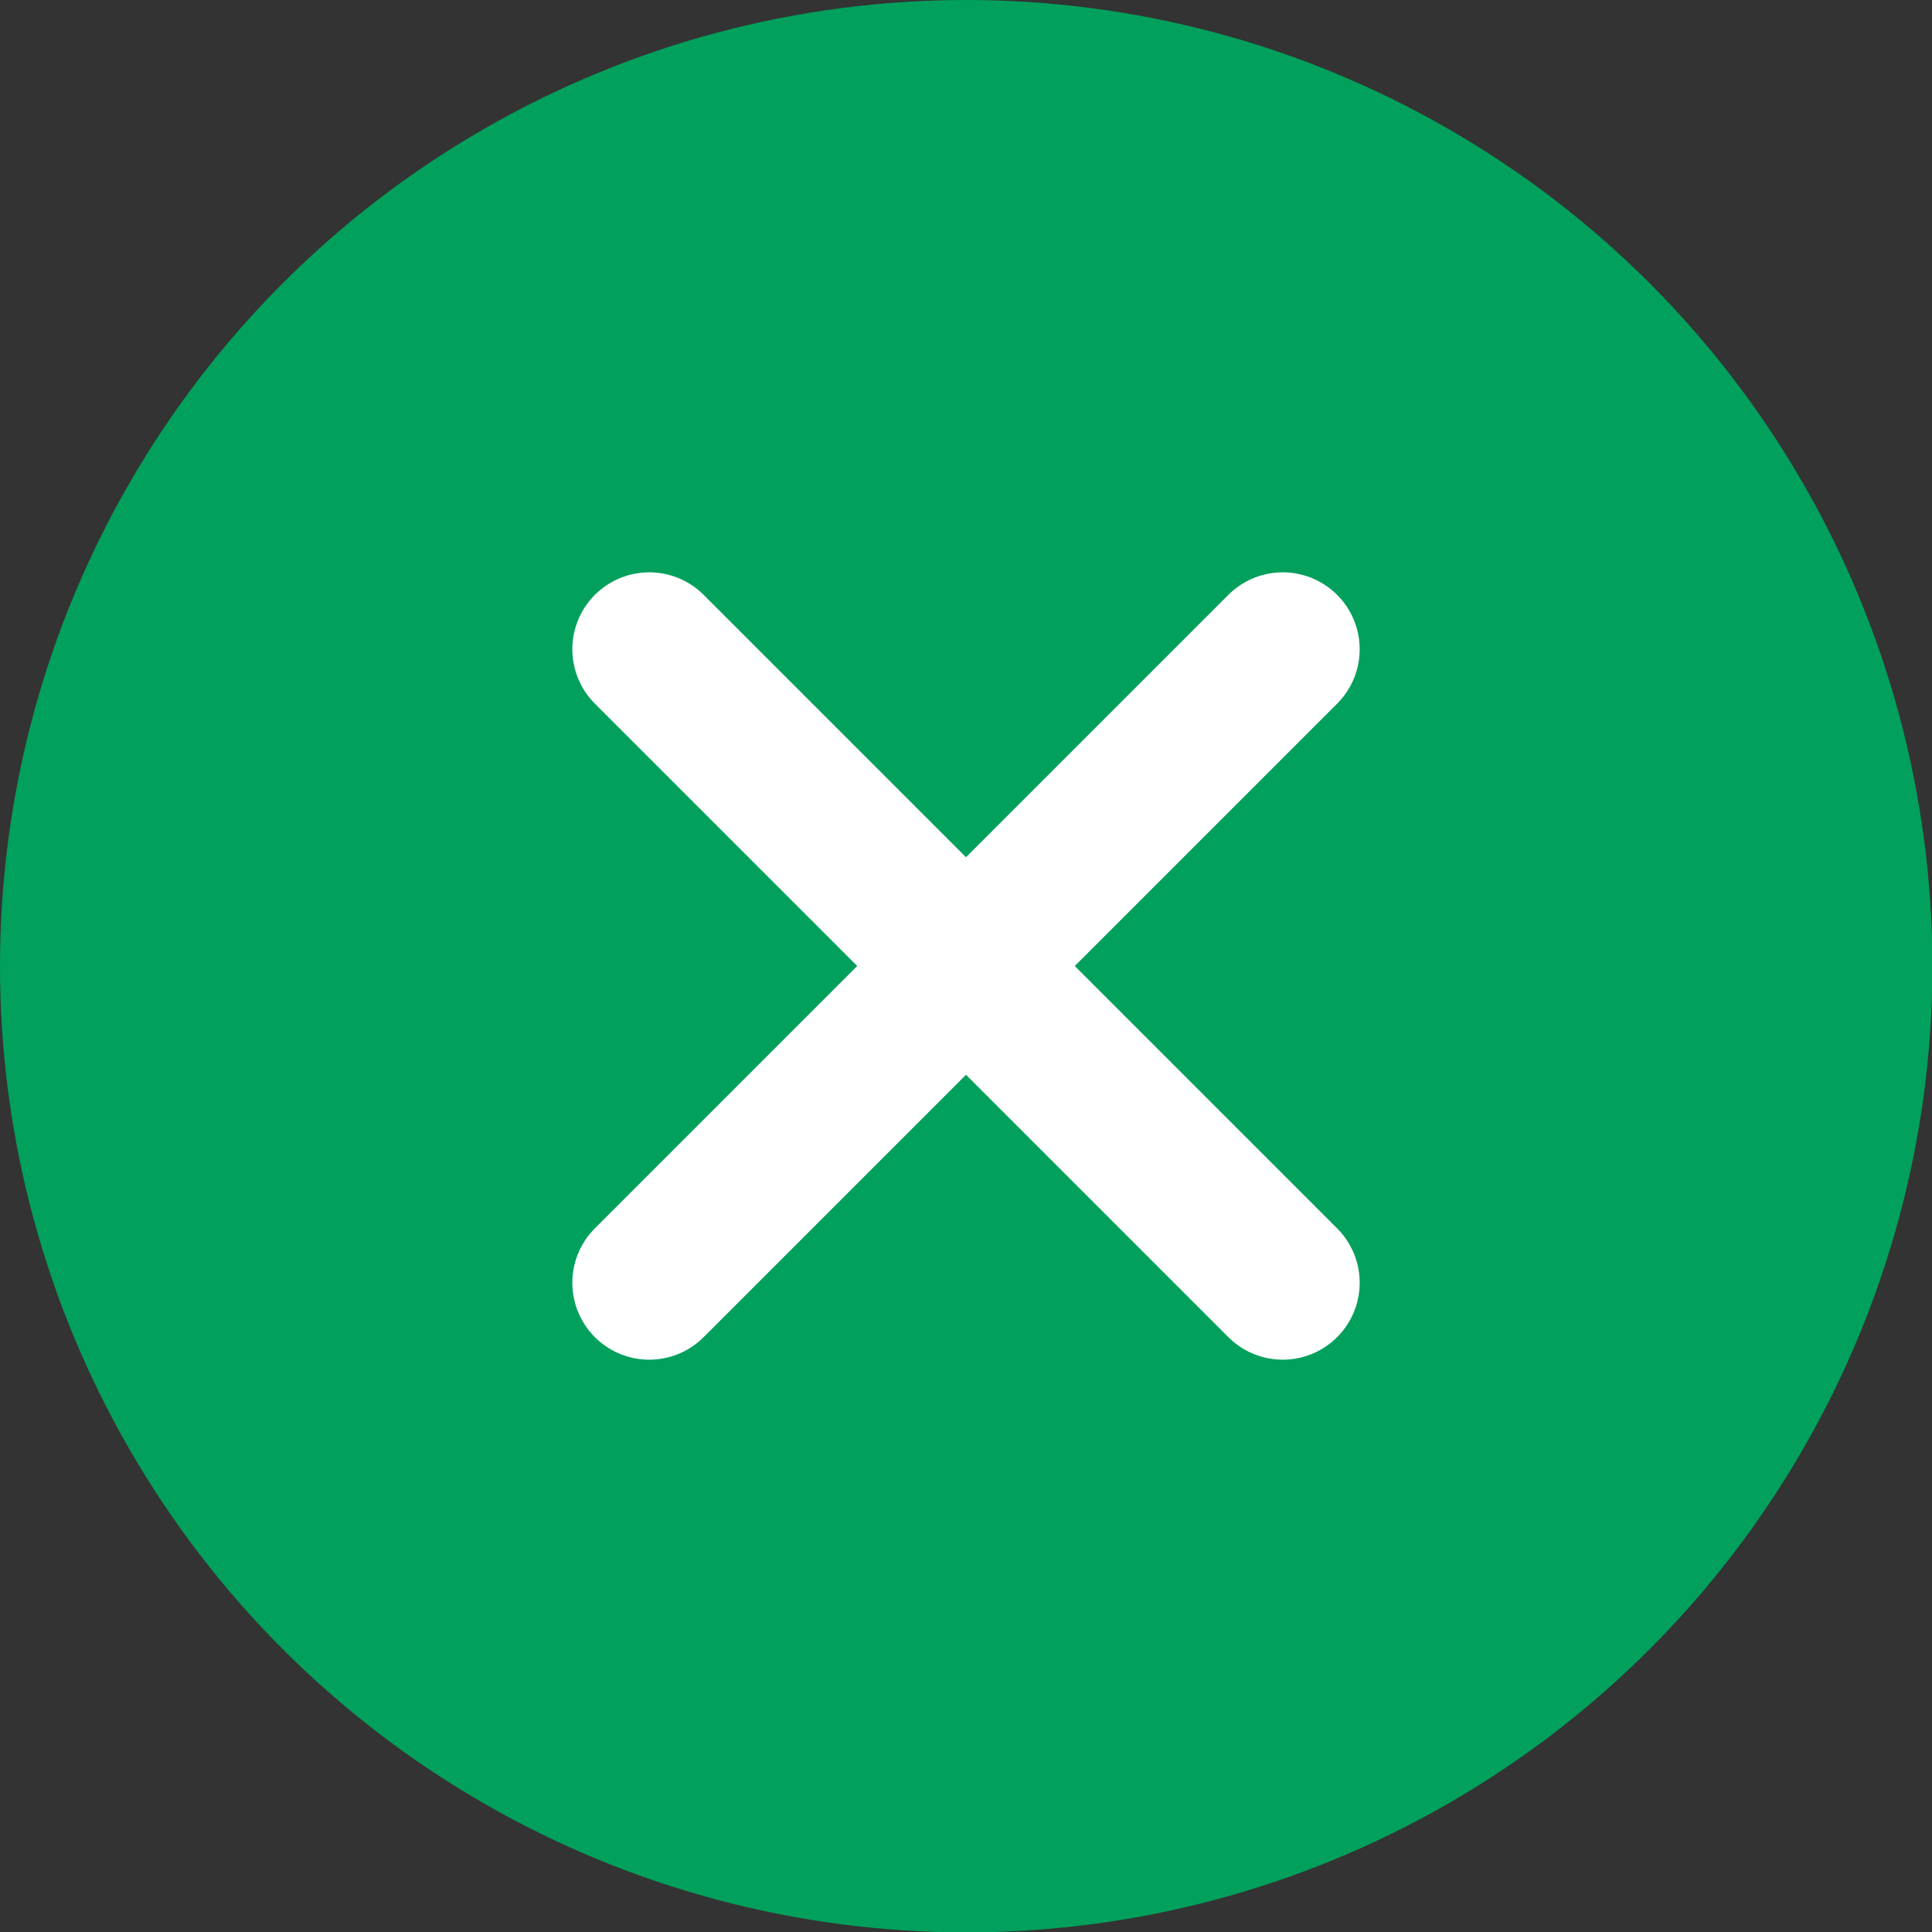
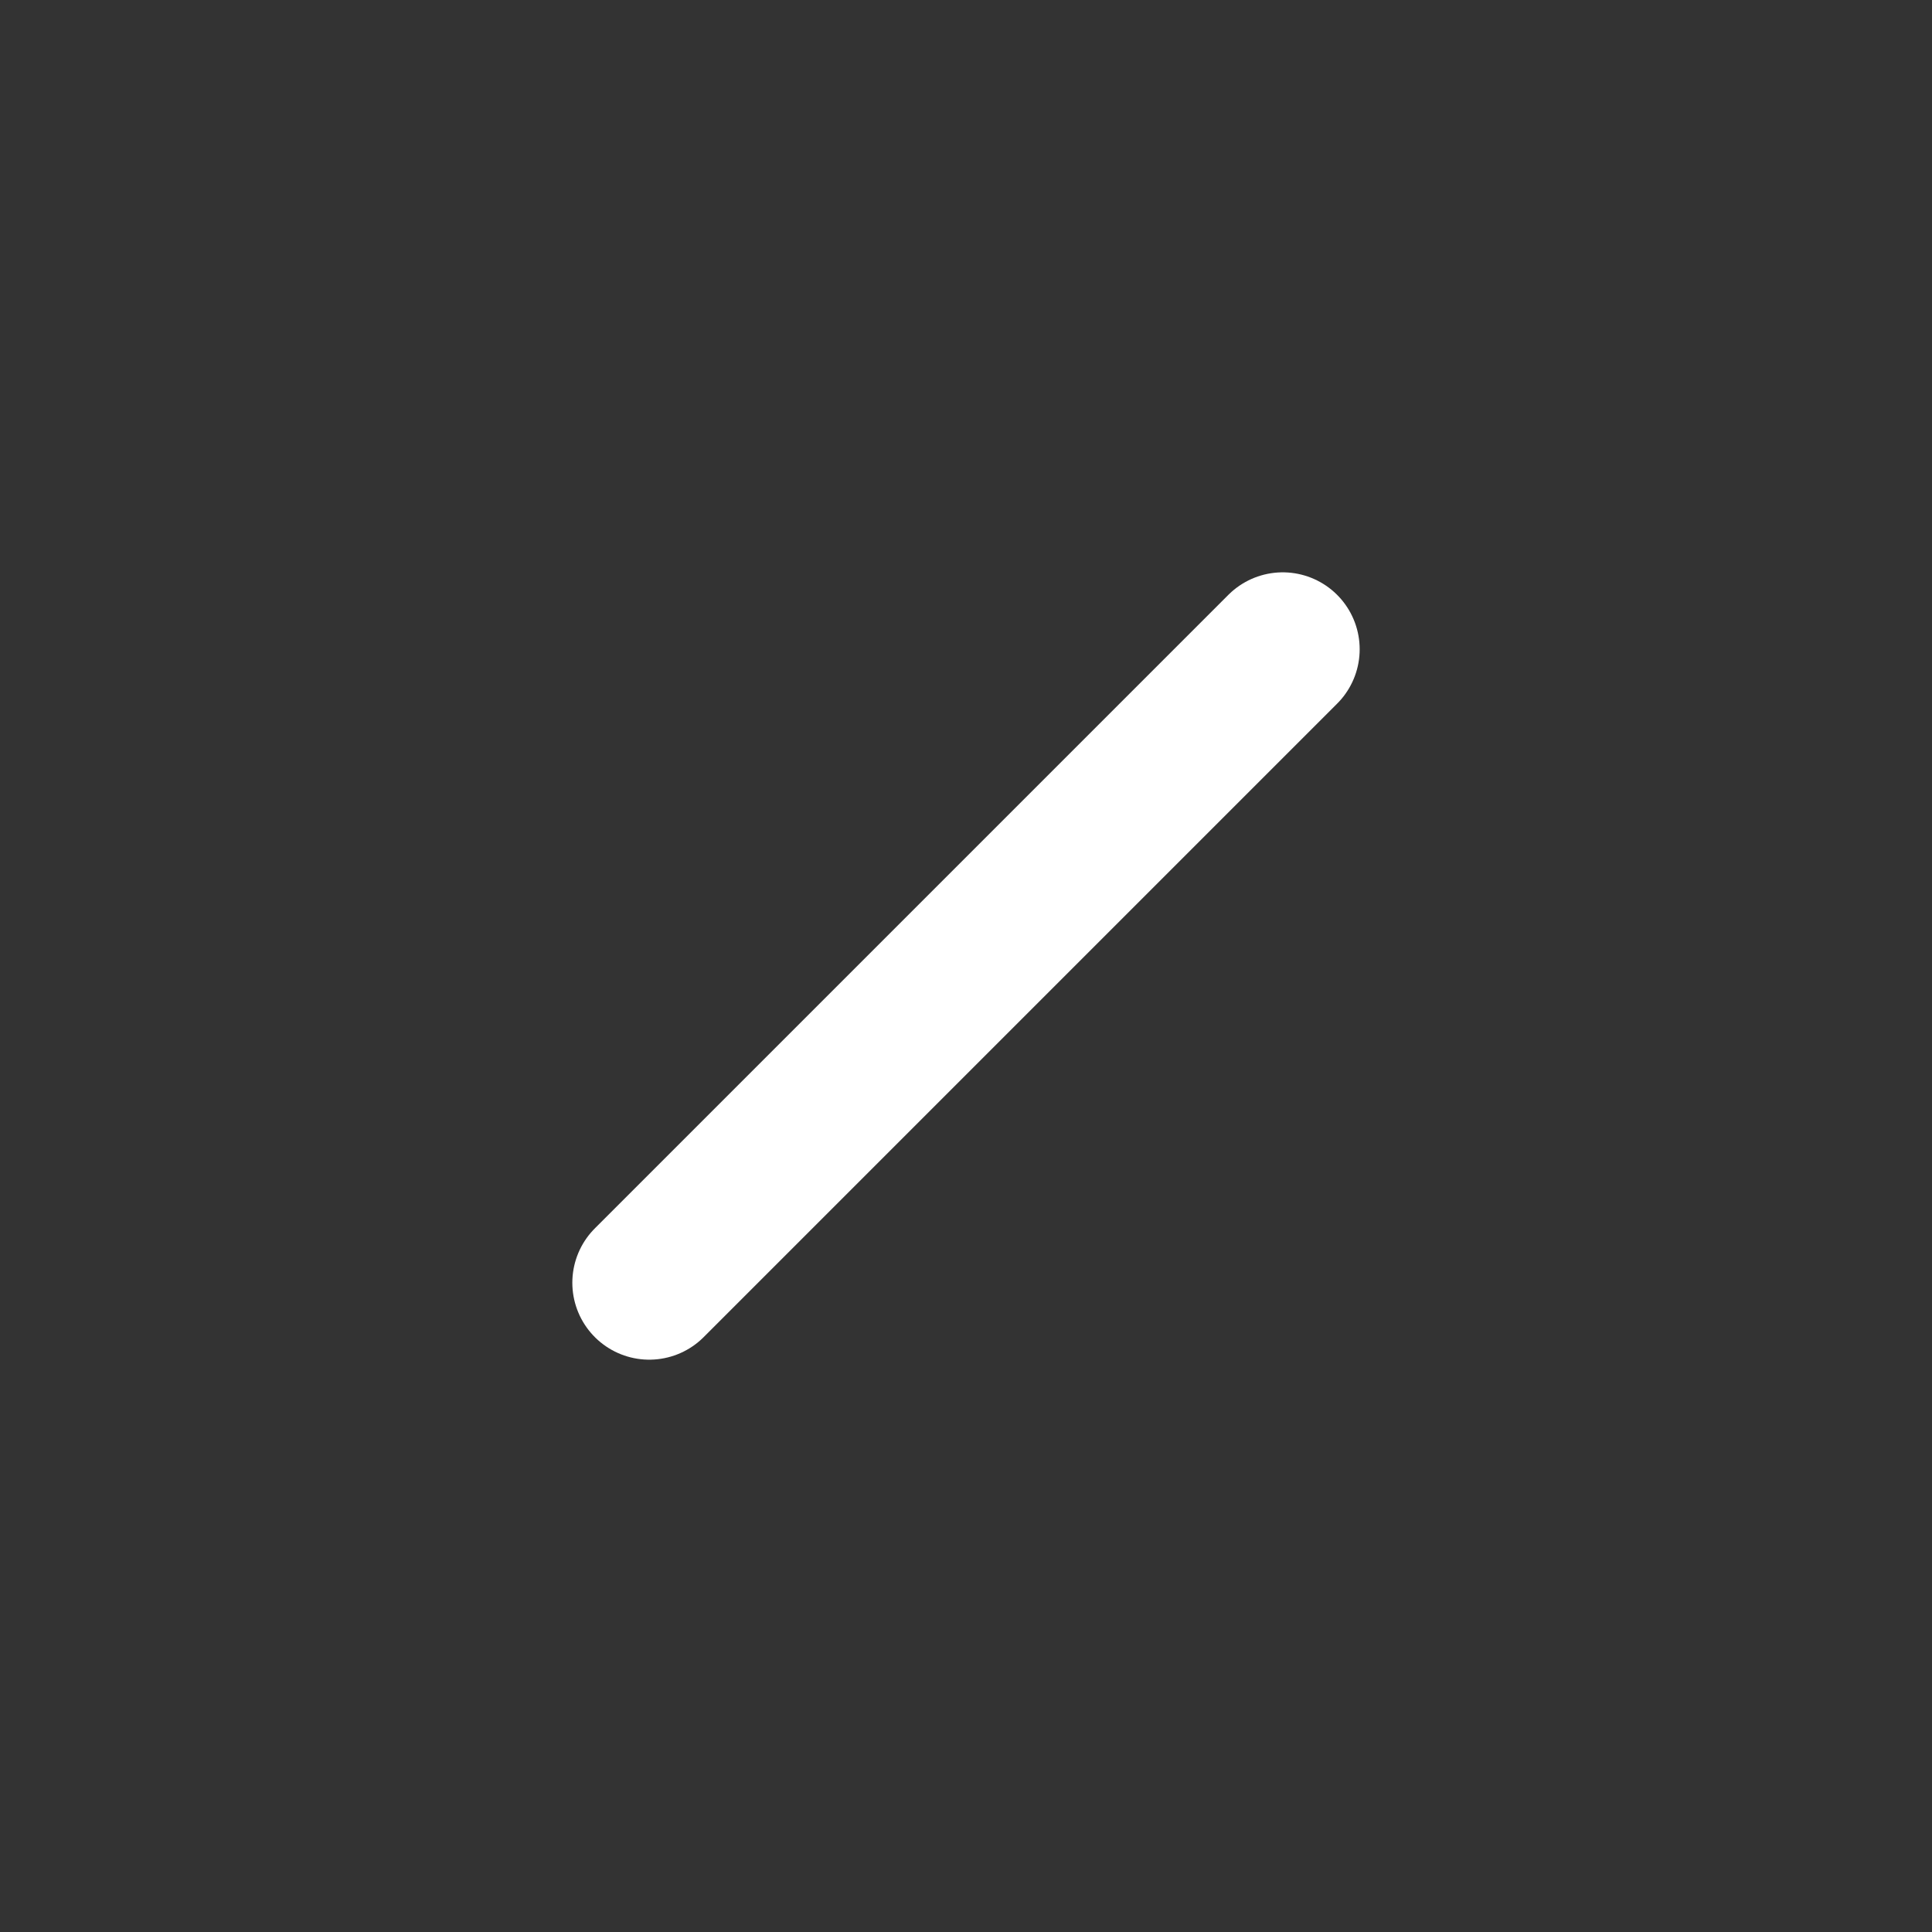
<svg xmlns="http://www.w3.org/2000/svg" viewBox="0 0 50.23 50.23">
  <rect x="0" y="0" width="50.23" height="50.23" fill="#333333" stroke="none" />
-   <circle cx="25.12" cy="25.12" fill="#01a05c" r="25.12" />
  <g fill="none" stroke="#fff" stroke-linecap="round" stroke-miterlimit="10" stroke-width="4">
-     <path d="m16.88 16.88 16.47 16.47" />
    <path d="m33.35 16.88-16.47 16.47" />
  </g>
</svg>